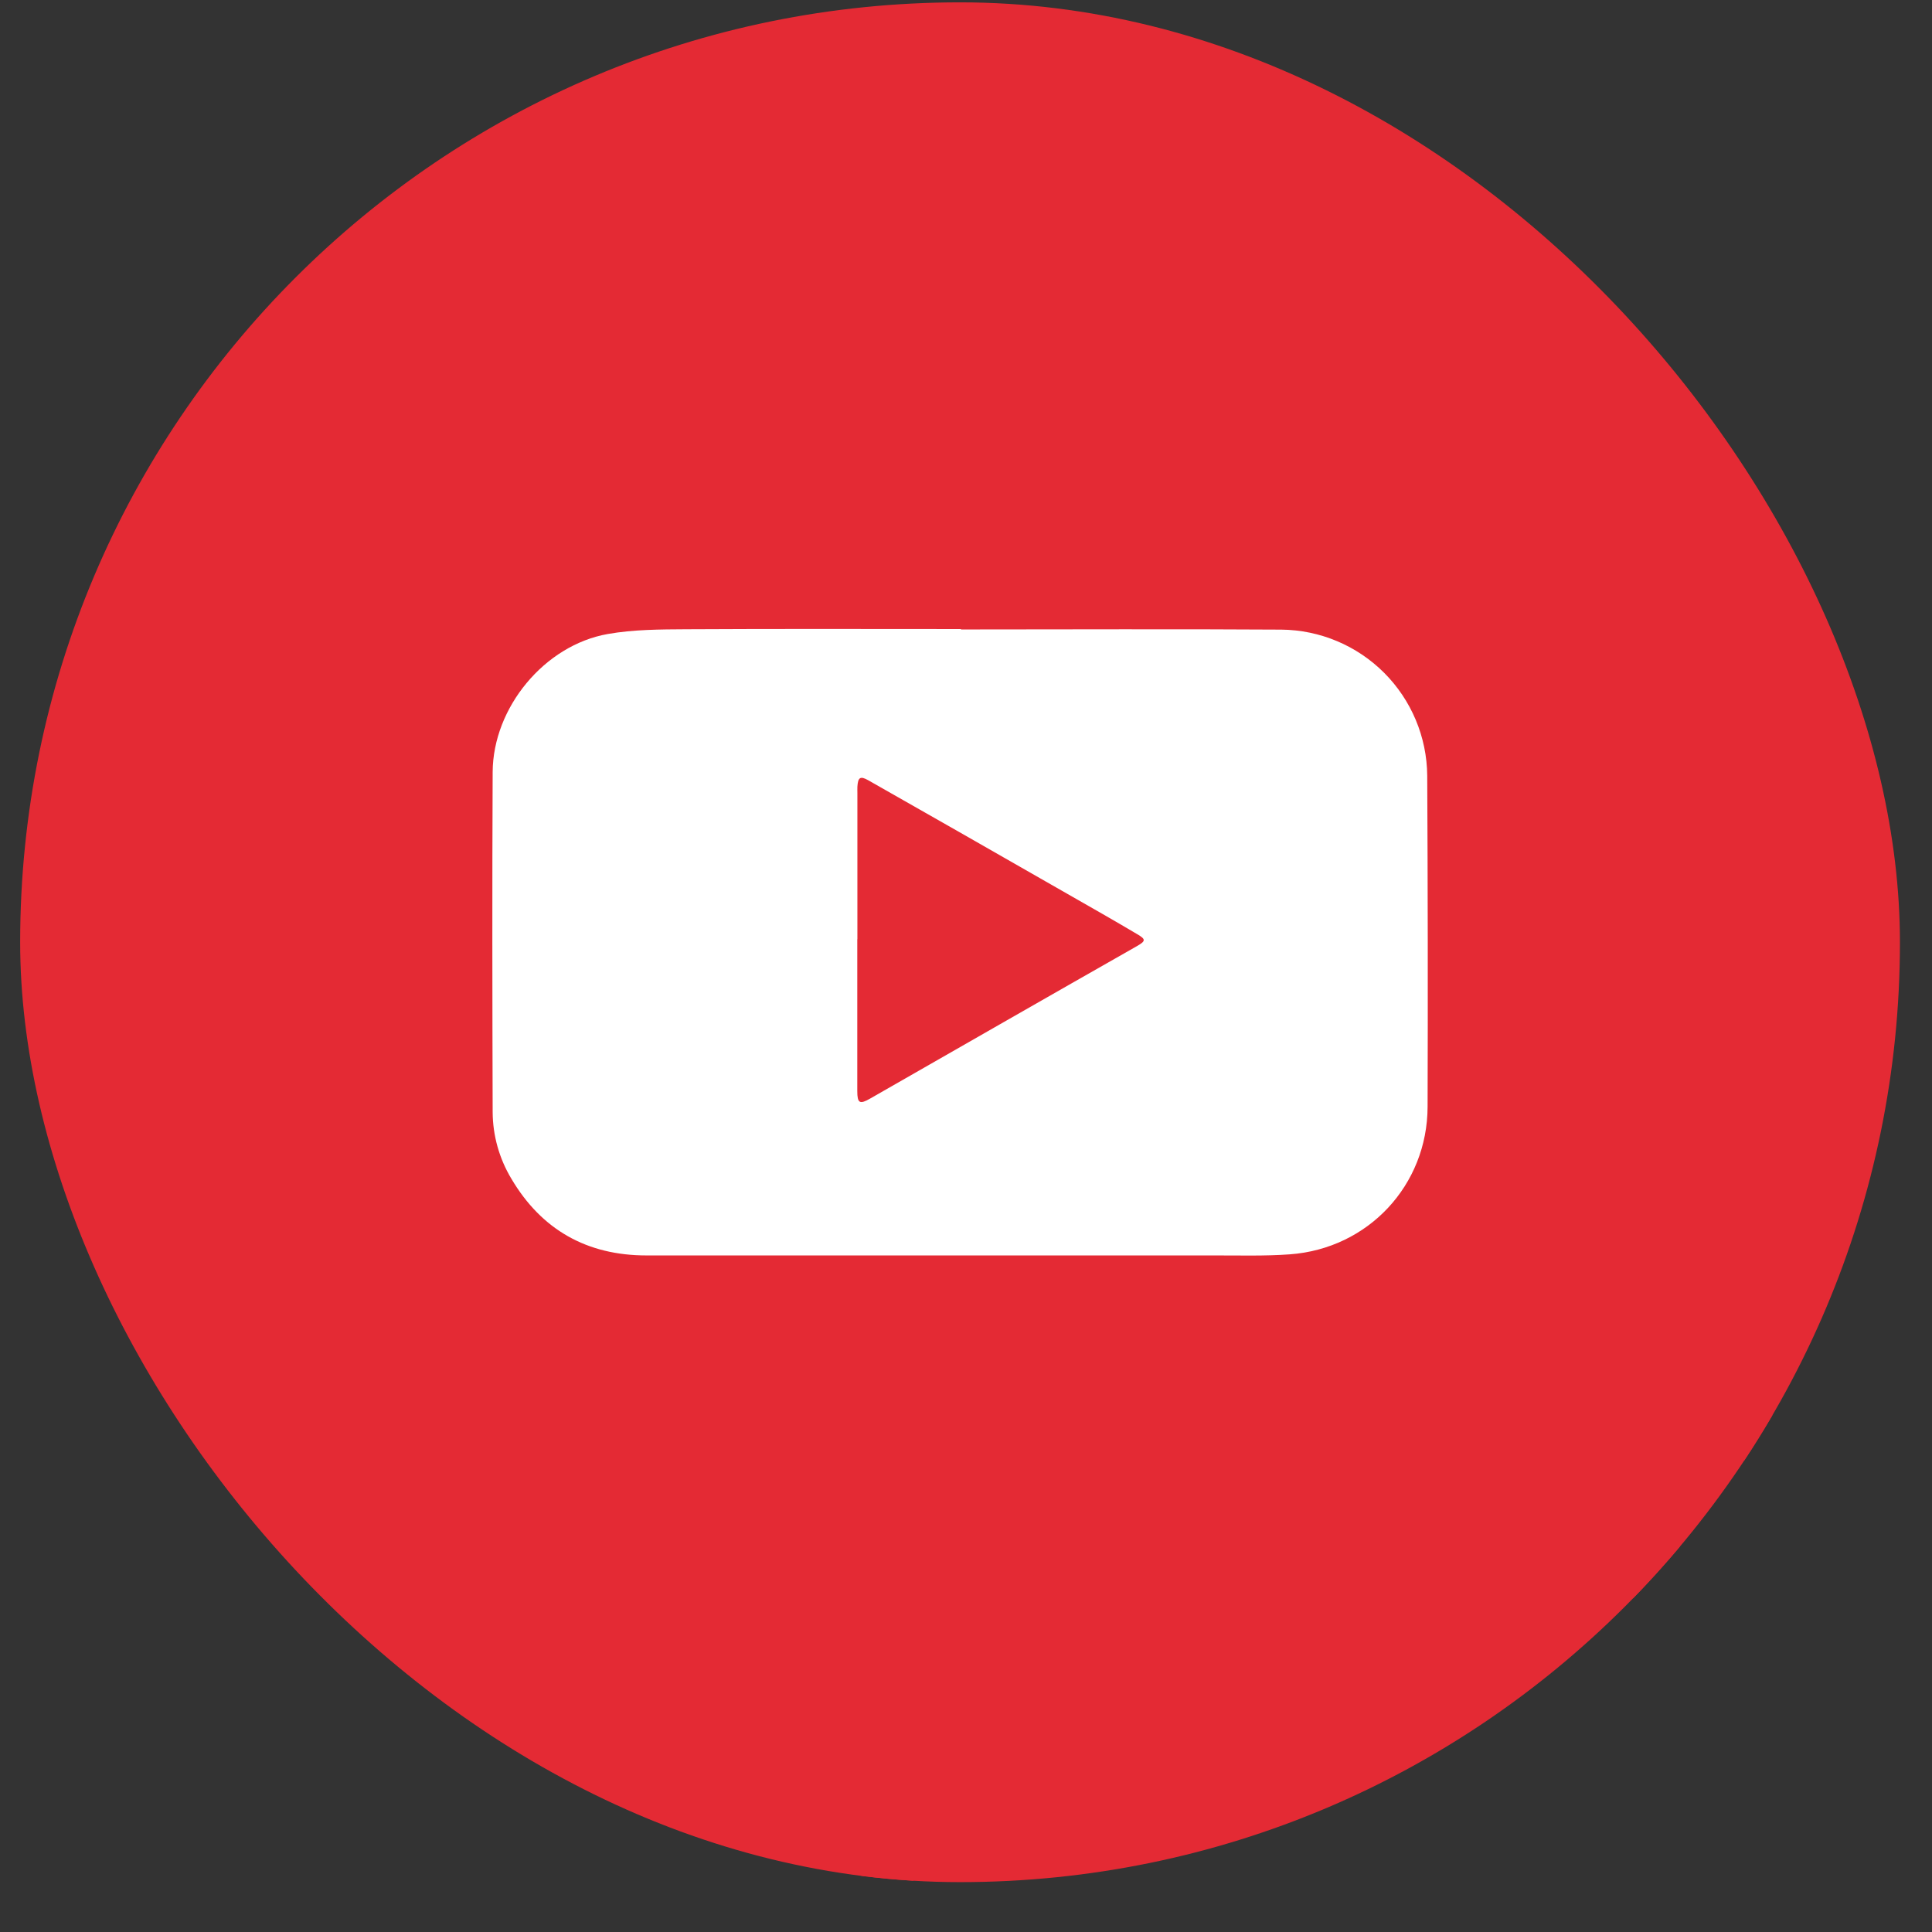
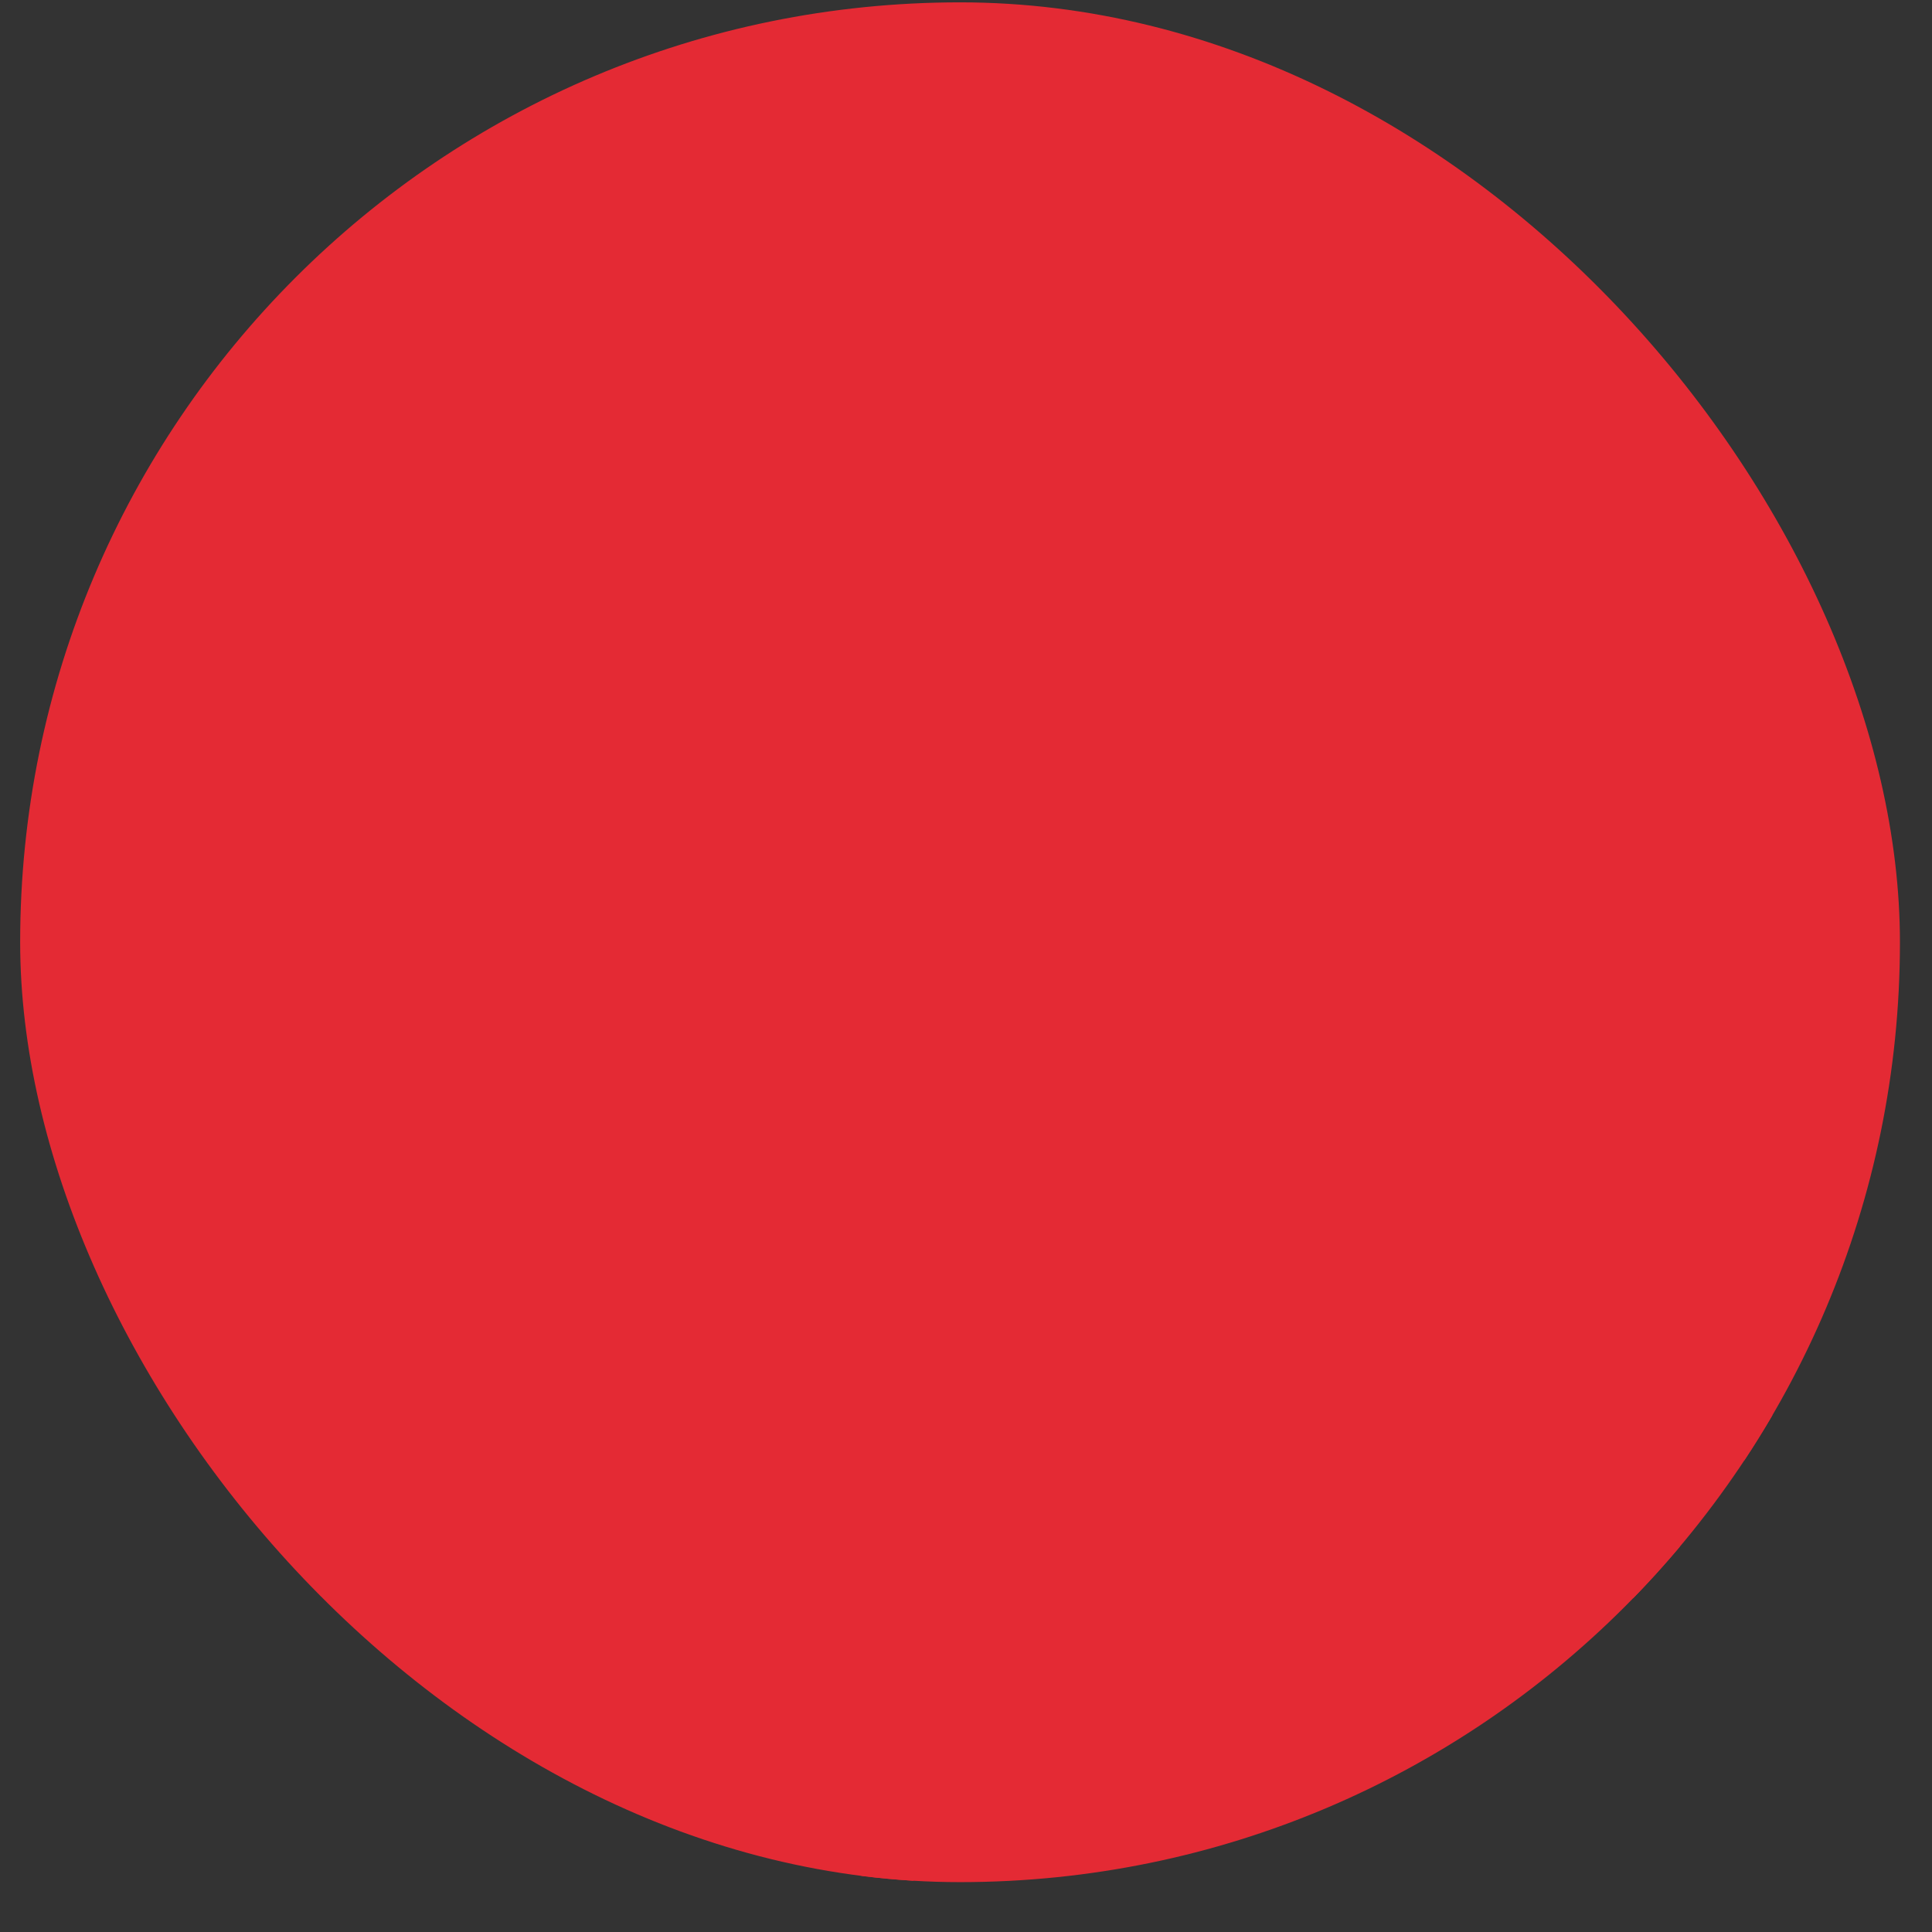
<svg xmlns="http://www.w3.org/2000/svg" width="37" height="37" viewBox="0 0 37 37" fill="none">
  <rect x="0" y="0" width="37" height="37" fill="#333333" stroke="none" />
  <g clip-path="url(#clip0_235_176)">
    <rect x="0.386" y="0.045" width="36" height="36" rx="18" fill="#E42A34" />
    <line x1="16.996" y1="15.529" x2="16.996" y2="41.375" stroke="#E42A34" />
    <path d="M18.617 22.52C20.128 22.047 24.519 17.666 31.653 21.953C32.17 23.449 31.517 27.004 32.335 27.004C34.948 28.075 40.56 30.387 45.245 26.609" stroke="#E42A34" />
-     <path d="M18.617 30.209C20.128 29.736 23.274 26.011 31.653 29.642C32.17 31.138 30.835 34.315 31.653 34.315C34.266 35.386 38.856 36.819 44.784 34.315" stroke="#E42A34" />
+     <path d="M18.617 30.209C20.128 29.736 23.274 26.011 31.653 29.642C32.17 31.138 30.835 34.315 31.653 34.315" stroke="#E42A34" />
    <g clip-path="url(#clip1_235_176)">
      <path d="M18.403 12.055C20.448 12.055 22.495 12.045 24.539 12.058C25.278 12.065 25.985 12.362 26.508 12.885C27.03 13.408 27.327 14.115 27.333 14.855C27.344 16.969 27.347 19.083 27.34 21.196C27.336 22.7 26.202 23.913 24.701 24.022C24.222 24.057 23.74 24.042 23.259 24.043C19.632 24.044 16.006 24.044 12.38 24.043C11.245 24.043 10.373 23.555 9.794 22.575C9.562 22.19 9.438 21.75 9.435 21.3C9.429 19.129 9.425 16.957 9.435 14.786C9.441 13.55 10.428 12.356 11.639 12.142C12.131 12.055 12.641 12.054 13.143 12.051C14.897 12.041 16.65 12.047 18.404 12.047L18.403 12.055ZM16.42 17.988H16.418C16.418 18.956 16.418 19.925 16.418 20.893C16.418 21.129 16.464 21.154 16.664 21.039C17.534 20.542 18.402 20.045 19.271 19.547C20.105 19.07 20.94 18.593 21.776 18.118C21.945 18.021 21.945 17.988 21.783 17.893C21.561 17.762 21.34 17.632 21.116 17.504C20.203 16.981 19.29 16.459 18.375 15.937C17.794 15.605 17.212 15.274 16.63 14.944C16.476 14.857 16.431 14.885 16.42 15.067C16.418 15.107 16.42 15.147 16.42 15.187V17.988Z" fill="white" />
    </g>
  </g>
  <defs>
    <clipPath id="clip0_235_176">
      <rect x="0.386" y="0.045" width="36" height="36" rx="18" fill="white" />
    </clipPath>
    <clipPath id="clip1_235_176">
-       <rect width="17.915" height="12" fill="white" transform="translate(9.429 12.045)" />
-     </clipPath>
+       </clipPath>
  </defs>
</svg>